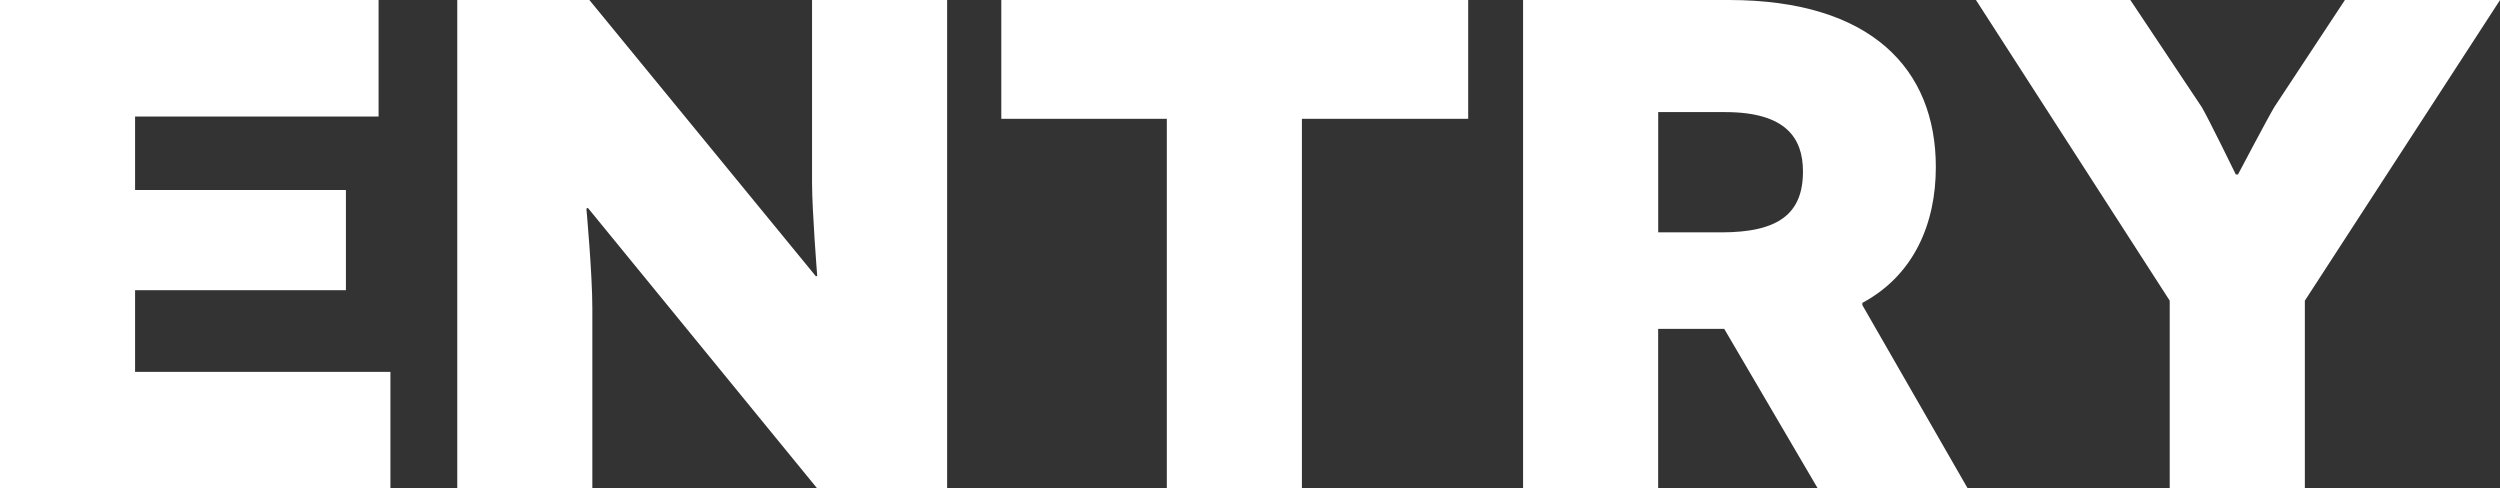
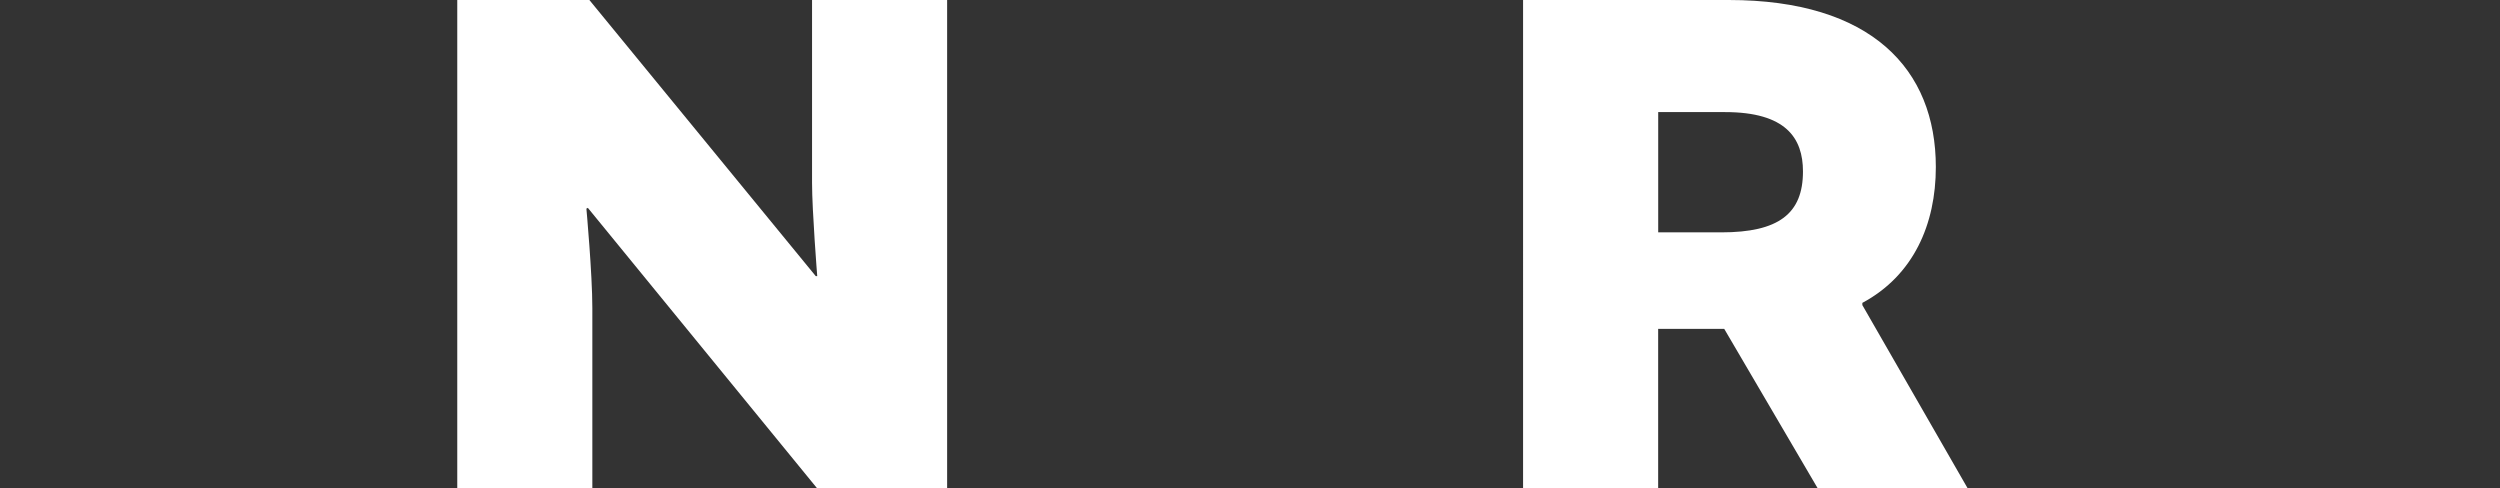
<svg xmlns="http://www.w3.org/2000/svg" id="_レイヤー_2" data-name="レイヤー 2" viewBox="0 0 428.64 83.75">
  <rect x="0" y="0" width="428.64" height="83.75" fill="#333333" stroke="none" />
  <defs>
    <style>
      .cls-1 {
        fill: #fff;
      }
    </style>
  </defs>
  <g id="_レイヤー_1-2" data-name="レイヤー 1">
    <g>
-       <path class="cls-1" d="M23.16,49.76v14h43.78v19.98H0V0h64.91v19.98H23.16v12.6h36.15v17.18H23.16Z" />
      <path class="cls-1" d="M139.23,0h23.16v83.75h-22.27l-39.33-48.11-.25.13s1.02,11.2,1.02,17.05v30.93h-23.16V0h22.65l38.82,47.35h.25s-.89-11.2-.89-16.04V0Z" />
-       <path class="cls-1" d="M200.06,20.37h-28.38V0h80.05v20.37h-28.51v63.38h-23.16V20.37Z" />
      <path class="cls-1" d="M261.15,0h35.25c24.44,0,35.51,11.84,35.51,28.64,0,9.8-3.82,18.58-12.6,23.29v.38l18.07,31.44h-25.71l-16.04-27.36h-11.33v27.36h-23.16V0ZM295.13,39.84c9.8,0,14-3.18,14-10.44,0-5.73-2.93-10.18-13.36-10.18h-11.46v20.62h10.82Z" />
-       <path class="cls-1" d="M395.17,83.75h-23.16v-32.2L338.79,0h26.47l12.22,18.33c1.15,1.91,5.86,11.58,5.86,11.58h.38s5.09-9.67,6.24-11.58l12.09-18.33h26.6l-33.47,51.55v32.2Z" />
    </g>
  </g>
</svg>